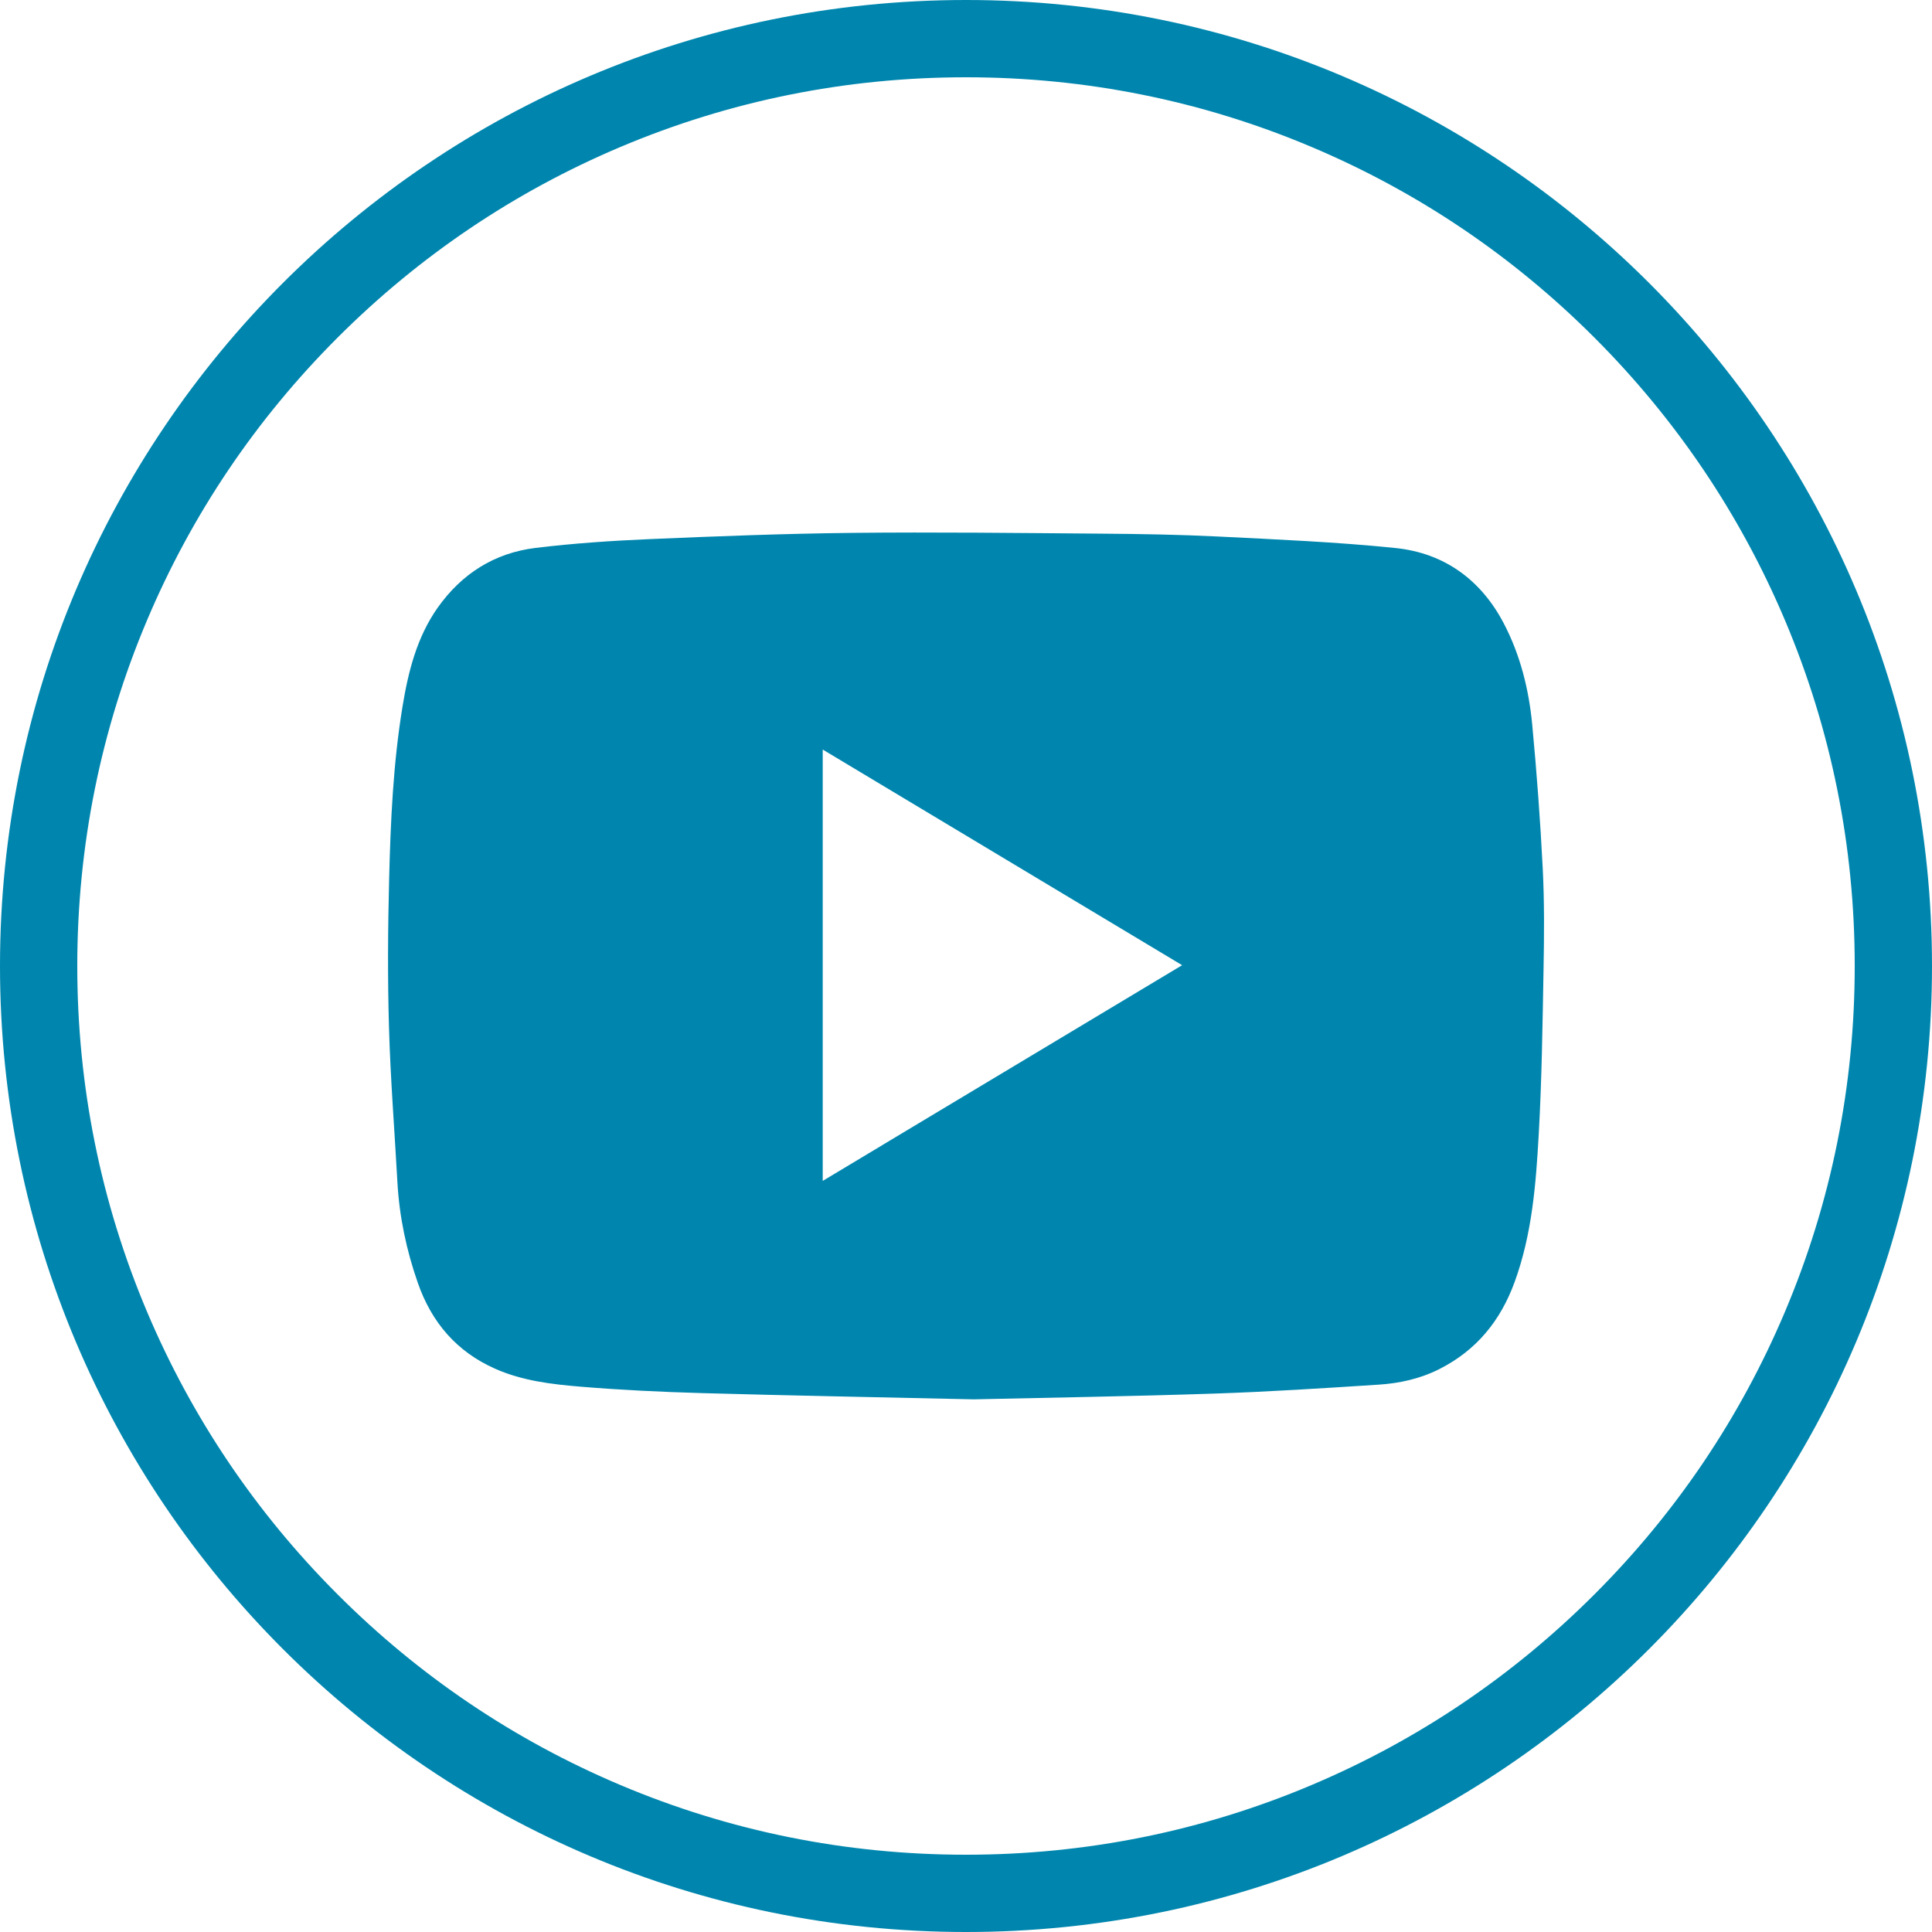
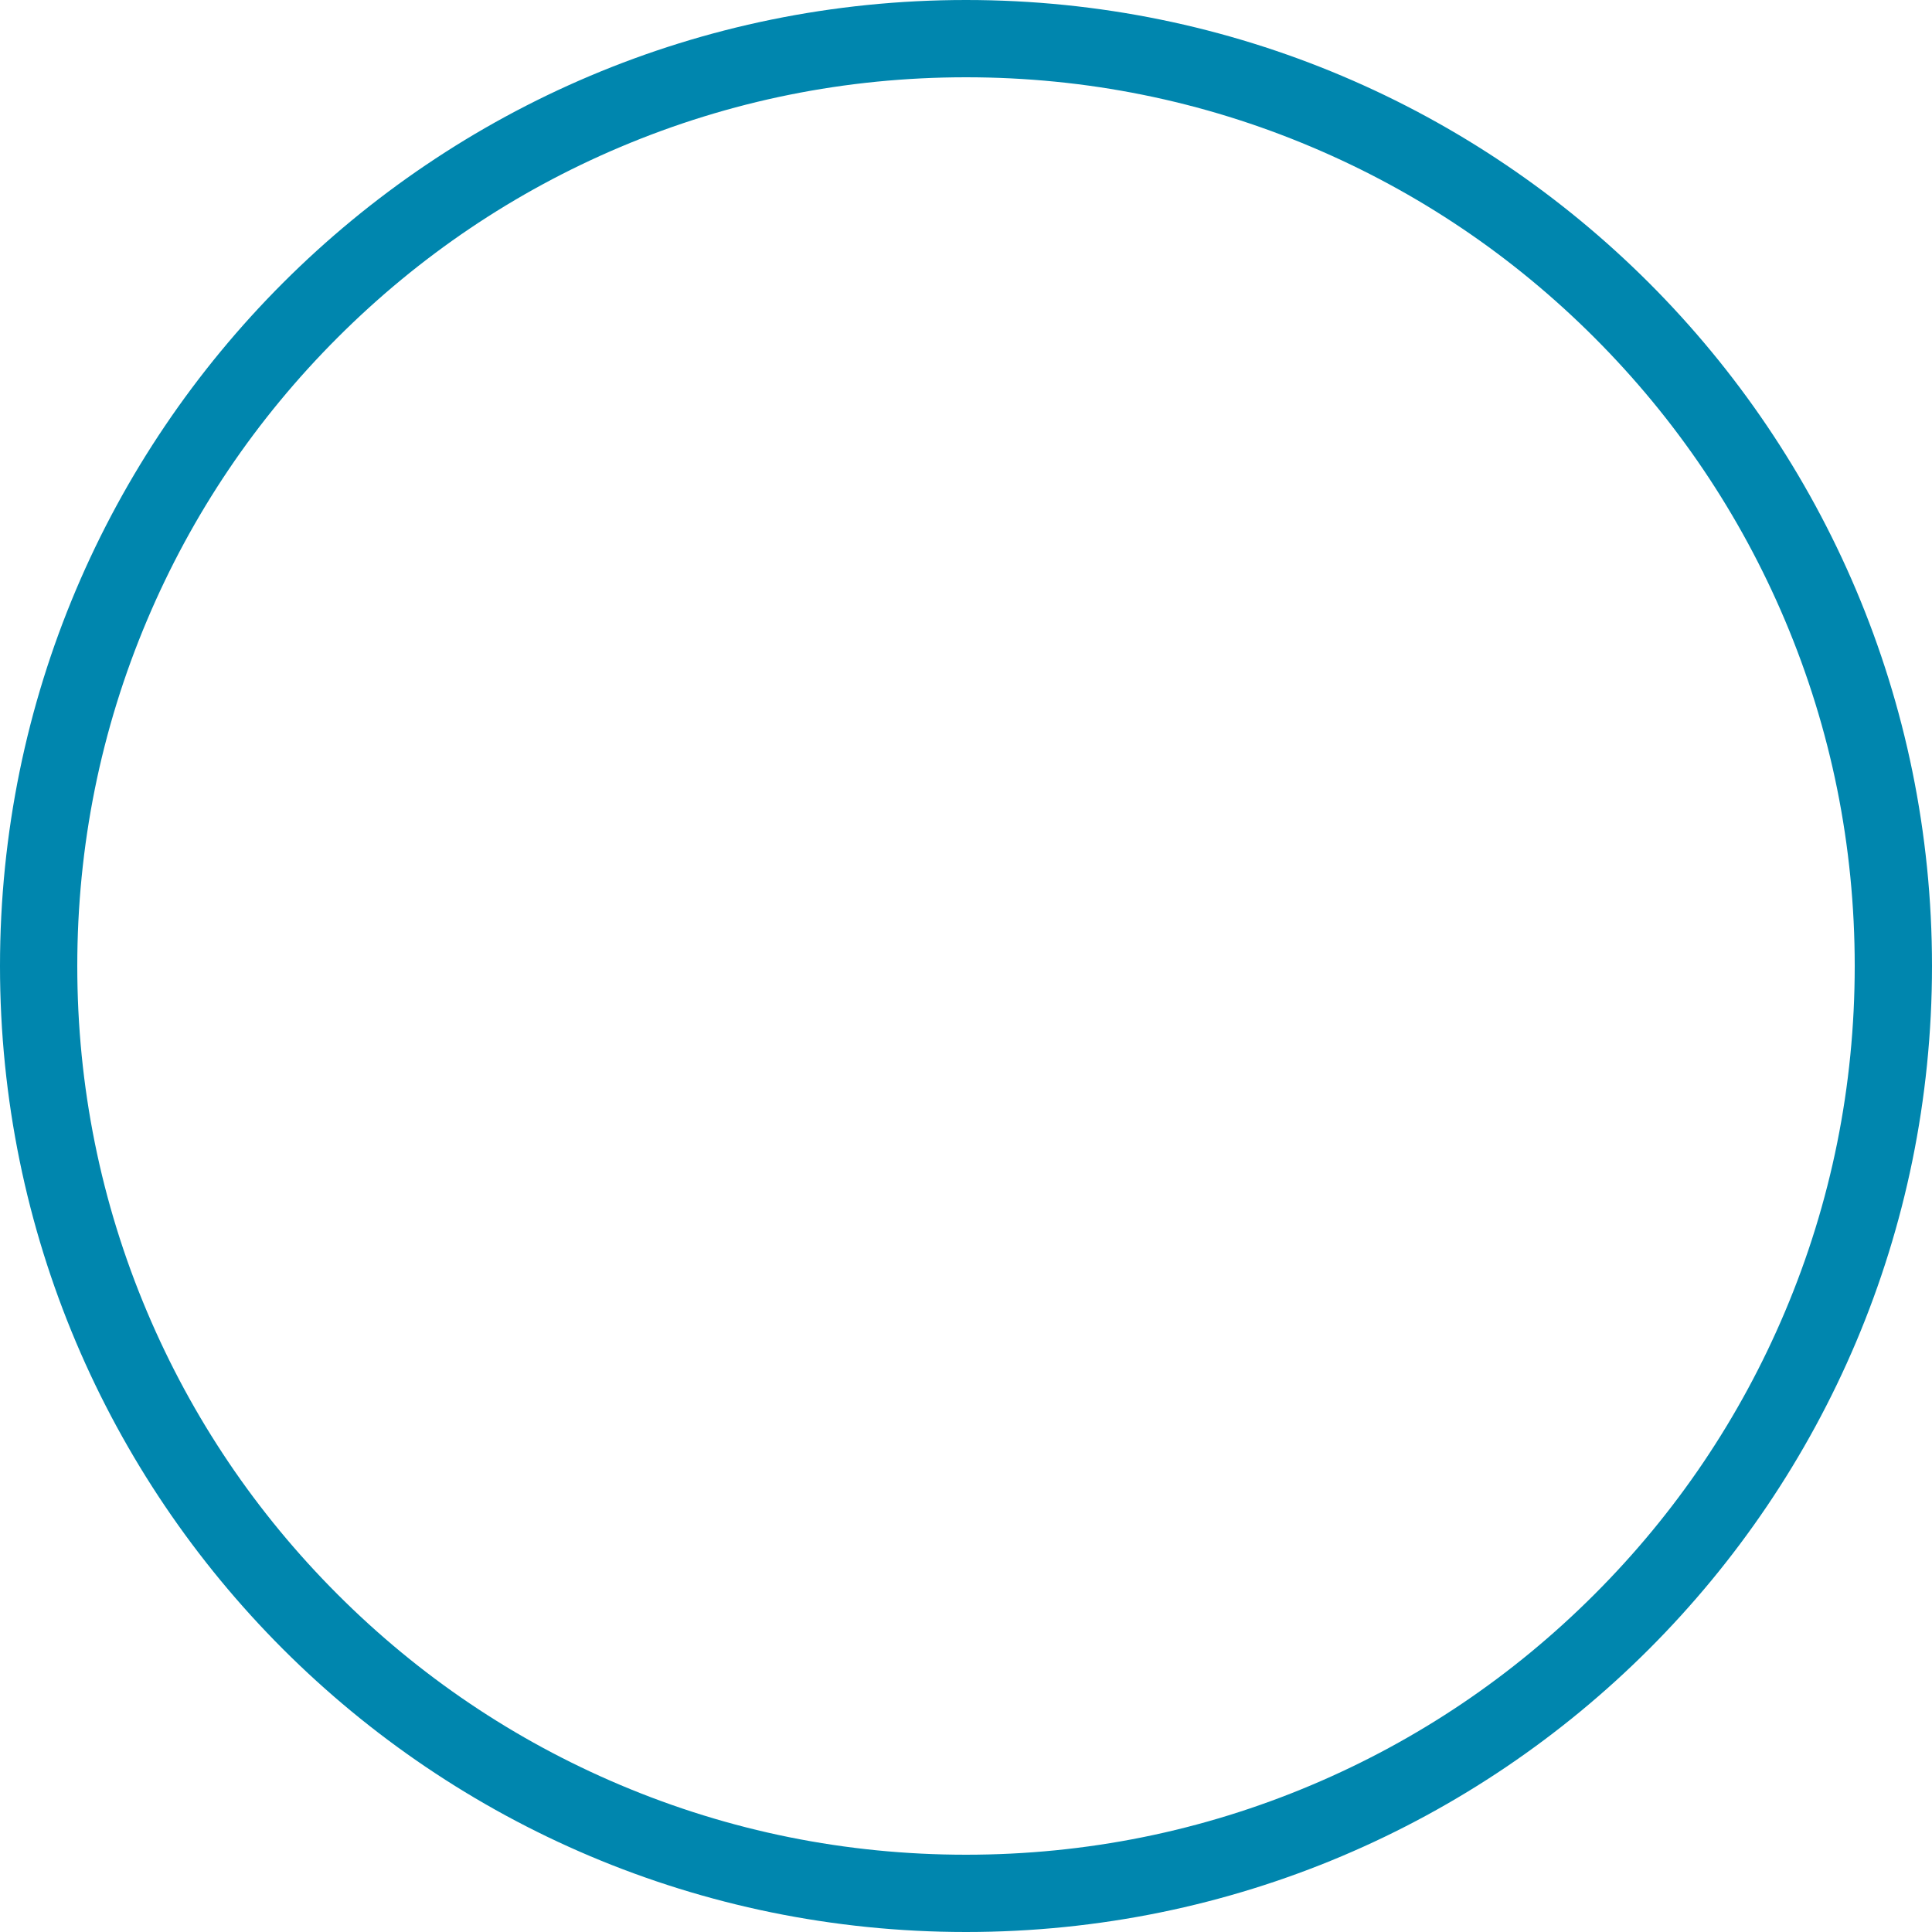
<svg xmlns="http://www.w3.org/2000/svg" version="1.1" id="Livello_1" x="0px" y="0px" viewBox="0 0 500 500" style="enable-background:new 0 0 500 500;" xml:space="preserve">
  <style type="text/css">
	.st0{fill:#0086AE;}
</style>
  <g>
-     <path class="st0" d="M252.01,362.15c-24.86-0.56-47.51-0.97-70.16-1.61c-10.59-0.3-21.18-0.8-31.74-1.68   c-7.43-0.62-14.92-1.52-21.88-4.59c-10.02-4.41-16.53-12.02-20.1-22.27c-2.97-8.49-4.8-17.2-5.29-26.2   c-0.73-13.29-1.79-26.57-2.17-39.88c-0.37-12.73-0.29-25.49,0.03-38.22c0.38-15.06,1.04-30.14,3.5-45.02   c1.47-8.93,3.7-17.77,9.03-25.35c6.18-8.79,14.7-14.23,25.36-15.53c9.73-1.18,19.55-1.85,29.35-2.27   c17.48-0.75,34.98-1.43,52.47-1.62c21.59-0.23,43.18,0.03,64.76,0.2c10.01,0.08,20.04,0.24,30.04,0.74   c15.33,0.77,30.69,1.41,45.95,2.98c12.6,1.3,22.11,8.21,28.02,19.51c4.28,8.18,6.5,17.1,7.36,26.24   c1.17,12.38,2.09,24.79,2.72,37.22c0.44,8.64,0.37,17.31,0.21,25.96c-0.26,14.29-0.45,28.59-1.25,42.85   c-0.72,12.89-1.73,25.78-6.22,38.13c-3.66,10.08-9.9,17.72-19.5,22.58c-4.95,2.5-10.27,3.68-15.72,4.03   c-14.16,0.91-28.33,1.84-42.51,2.31C292.79,361.38,271.3,361.71,252.01,362.15z M212.92,305.61c31.13-18.68,61.82-37.1,93.01-55.82   c-31.28-18.77-61.98-37.19-93.01-55.81C212.92,231.34,212.92,268.23,212.92,305.61z" />
-   </g>
+     </g>
  <path class="st0" d="M250,20c31.06,0,61.18,6.08,89.52,18.07c27.39,11.58,51.99,28.17,73.11,49.3s37.72,45.73,49.3,73.11  C473.92,188.82,480,218.94,480,250s-6.08,61.18-18.07,89.52c-11.58,27.39-28.17,51.99-49.3,73.11  c-21.13,21.13-45.73,37.72-73.11,49.3C311.18,473.92,281.06,480,250,480s-61.18-6.08-89.52-18.07  c-27.39-11.58-51.99-28.17-73.11-49.3c-21.13-21.13-37.72-45.73-49.3-73.11C26.08,311.18,20,281.06,20,250s6.08-61.18,18.07-89.52  c11.58-27.39,28.17-51.99,49.3-73.11s45.73-37.72,73.11-49.3C188.82,26.08,218.94,20,250,20 M250,0C111.93,0,0,111.93,0,250  s111.93,250,250,250s250-111.93,250-250S388.07,0,250,0L250,0z" />
</svg>